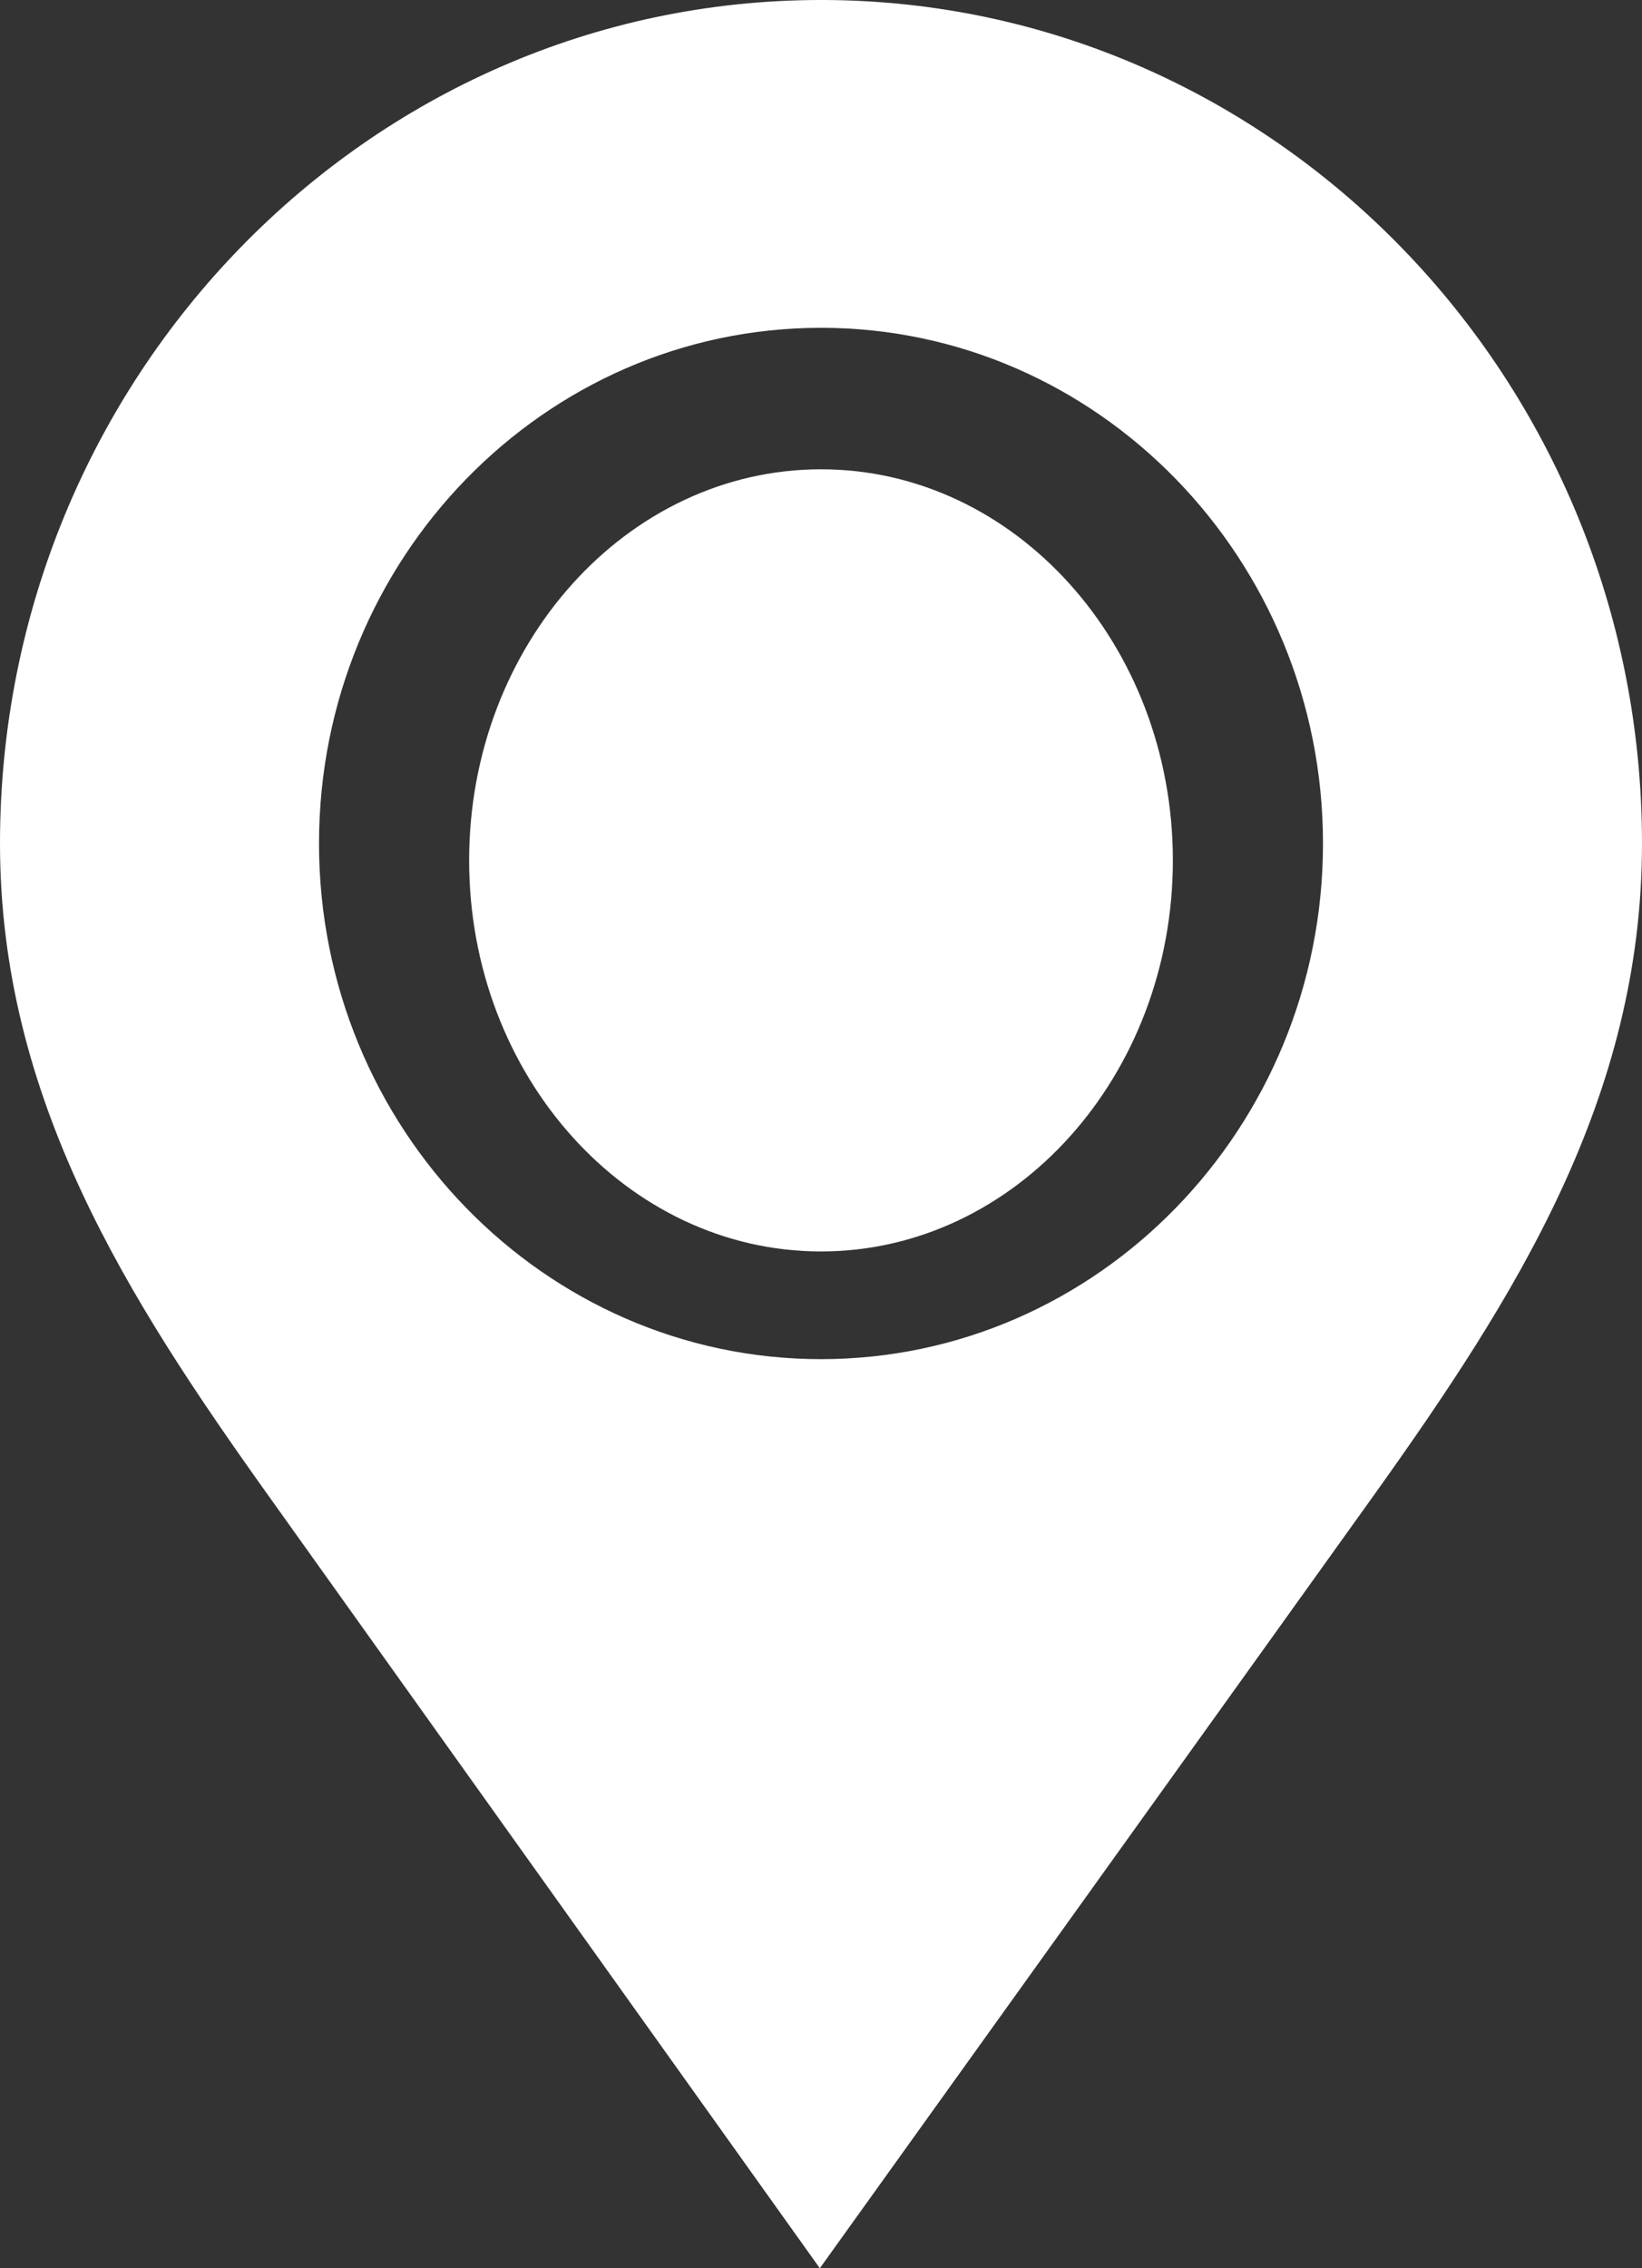
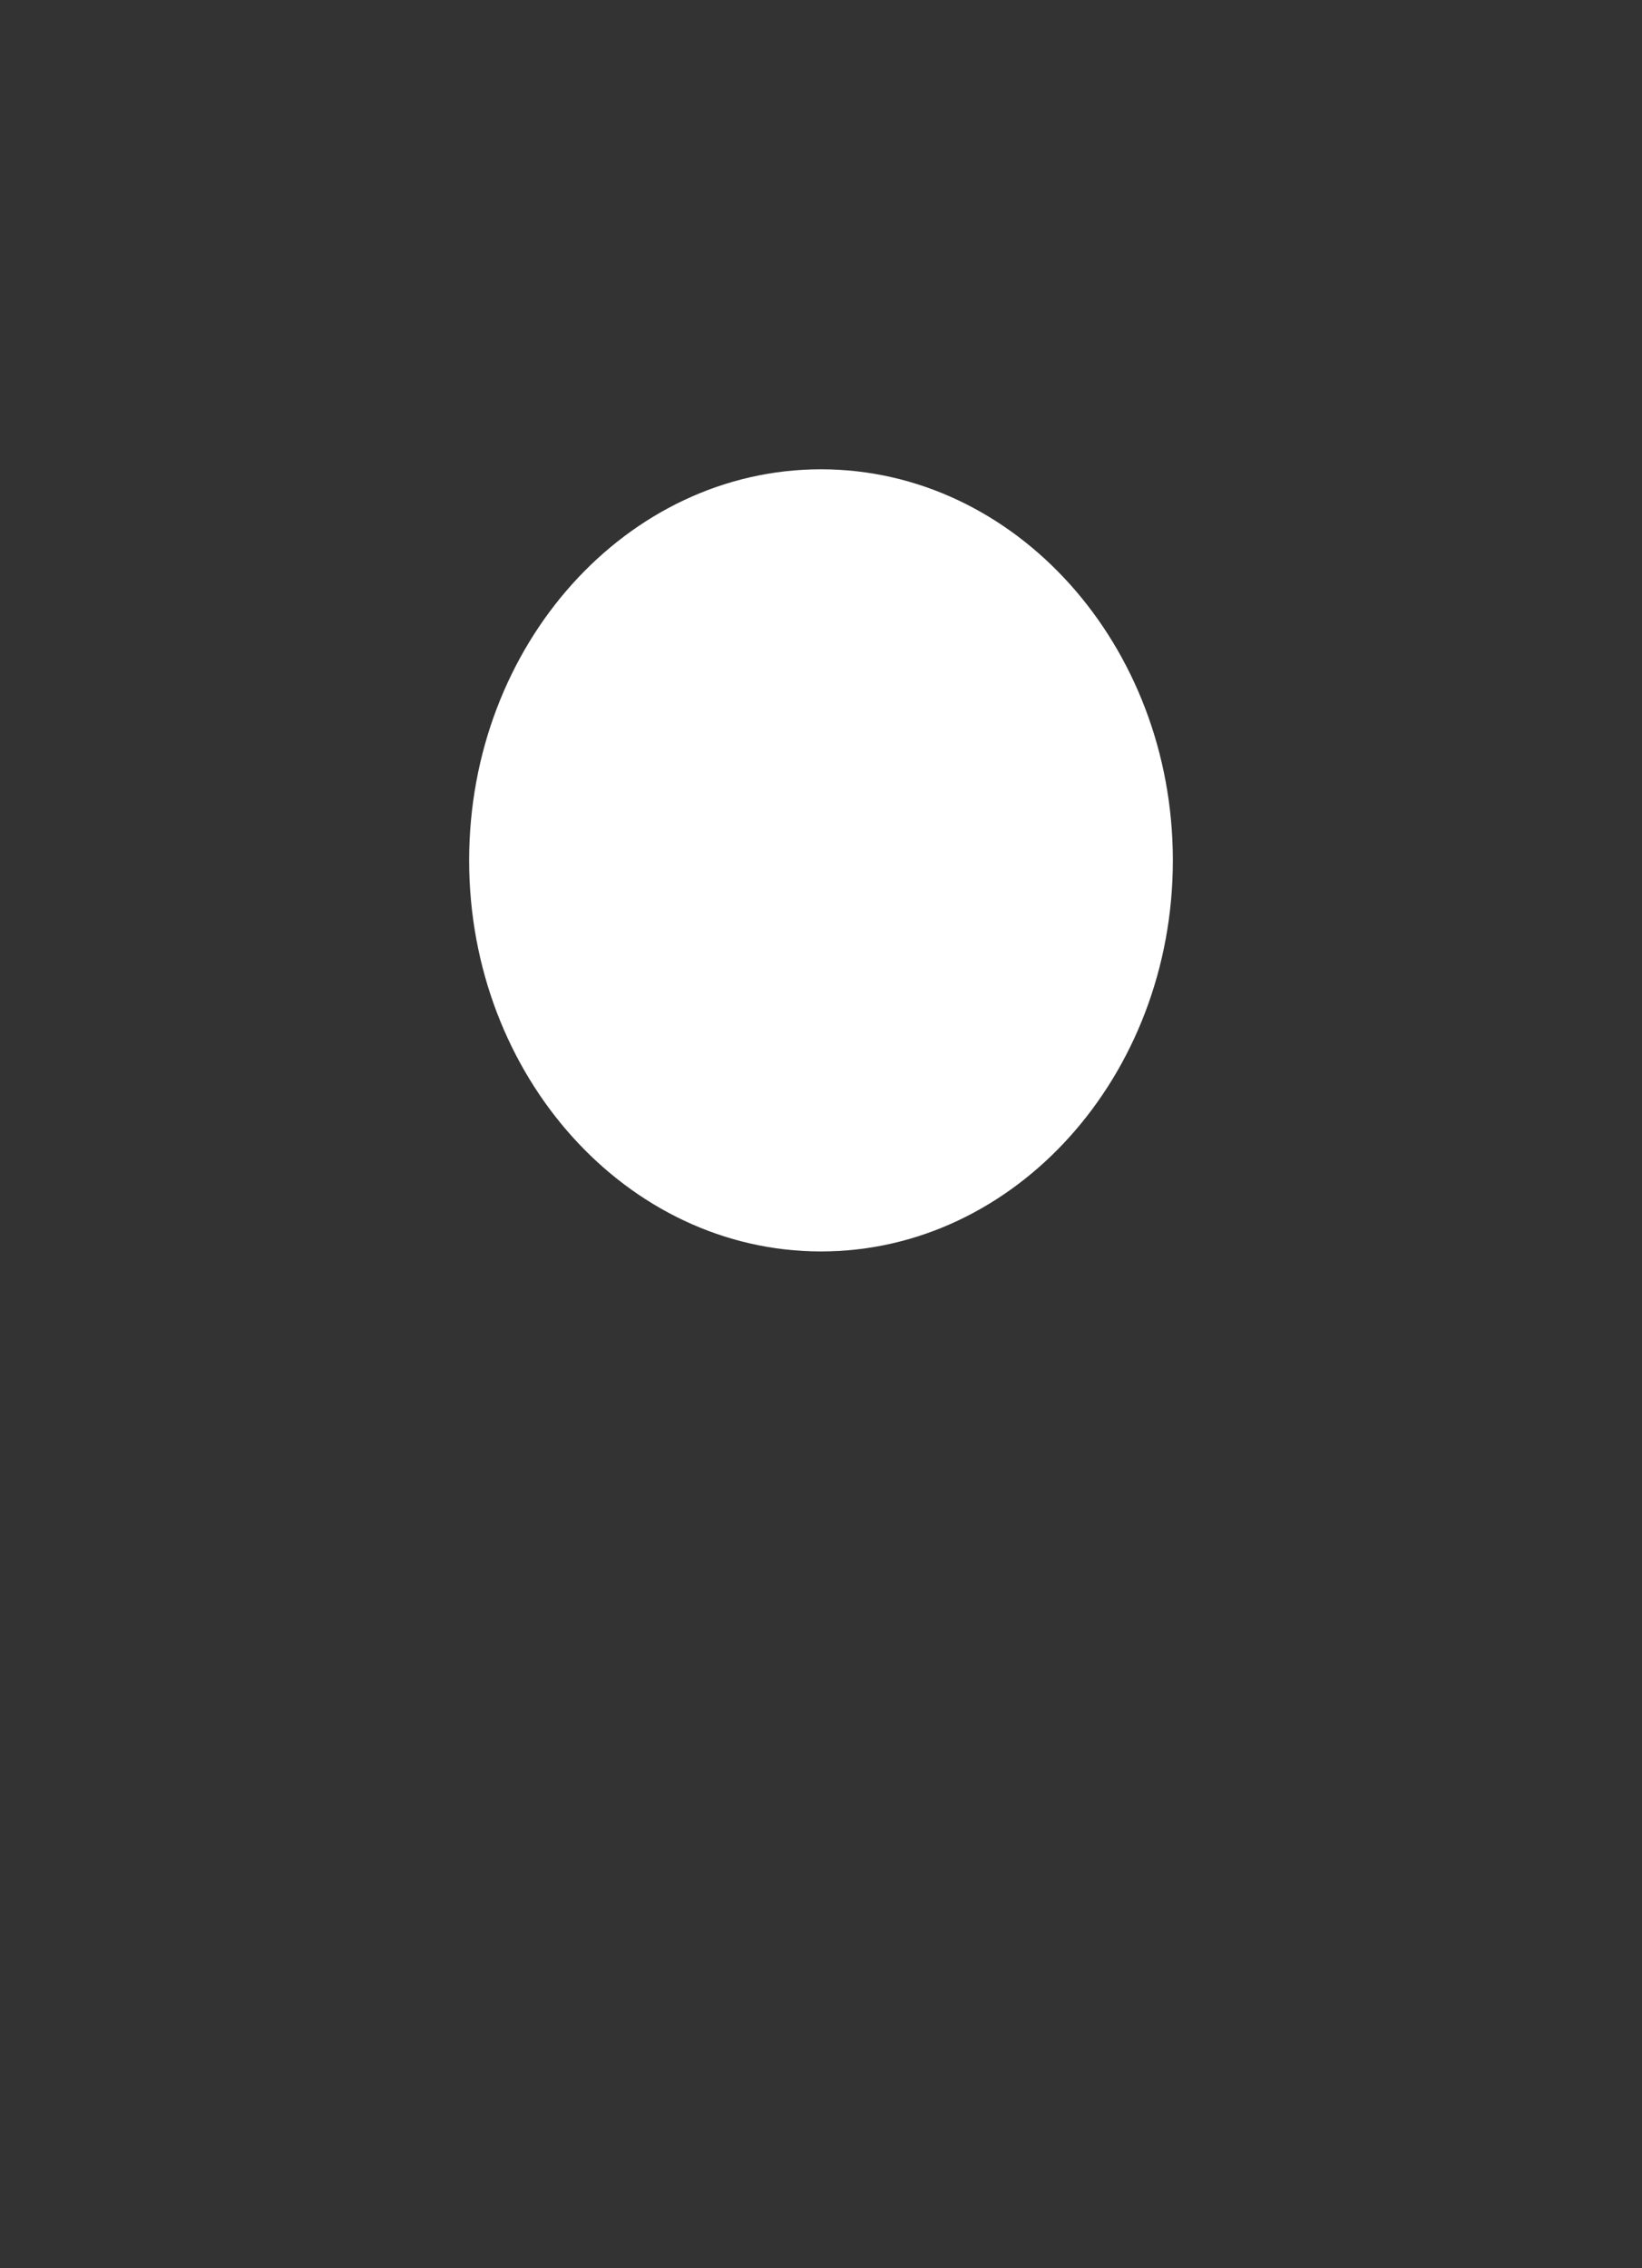
<svg xmlns="http://www.w3.org/2000/svg" width="21px" height="29px" viewBox="0 0 21 29" version="1.1">
  <rect x="0" y="0" width="21" height="29" fill="#333333" stroke="none" />
  <title>gps-2</title>
  <g id="Page-1" stroke="none" stroke-width="1" fill="none" fill-rule="evenodd">
    <g id="Stabifix-Company" transform="translate(-200, -4900)" fill="#FFFFFF" fill-rule="nonzero">
      <g id="Group-4" transform="translate(183, 4806)">
        <g id="gps-2" transform="translate(17, 94)">
          <path d="M10.5,6 C8.019,6 6,8.243 6,11 C6,13.757 8.019,16 10.5,16 C12.981,16 15,13.757 15,11 C15,8.243 12.981,6 10.5,6 Z" id="Path" />
-           <path d="M10.543,0 L10.499,0 C4.71,0 0,4.837 0,10.784 C0,14.044 1.622,16.586 3.43,19.118 L10.485,29 C10.485,29 17.153,19.703 17.57,19.118 C19.378,16.586 21,14.044 21,10.784 C21,4.852 16.313,0.024 10.543,0 Z M10.5,17.377 C6.96,17.377 4.08,14.419 4.08,10.784 C4.08,7.148 6.96,4.191 10.5,4.191 C14.04,4.191 16.92,7.148 16.92,10.784 C16.92,14.419 14.04,17.377 10.5,17.377 Z" id="Shape" />
        </g>
      </g>
    </g>
  </g>
</svg>